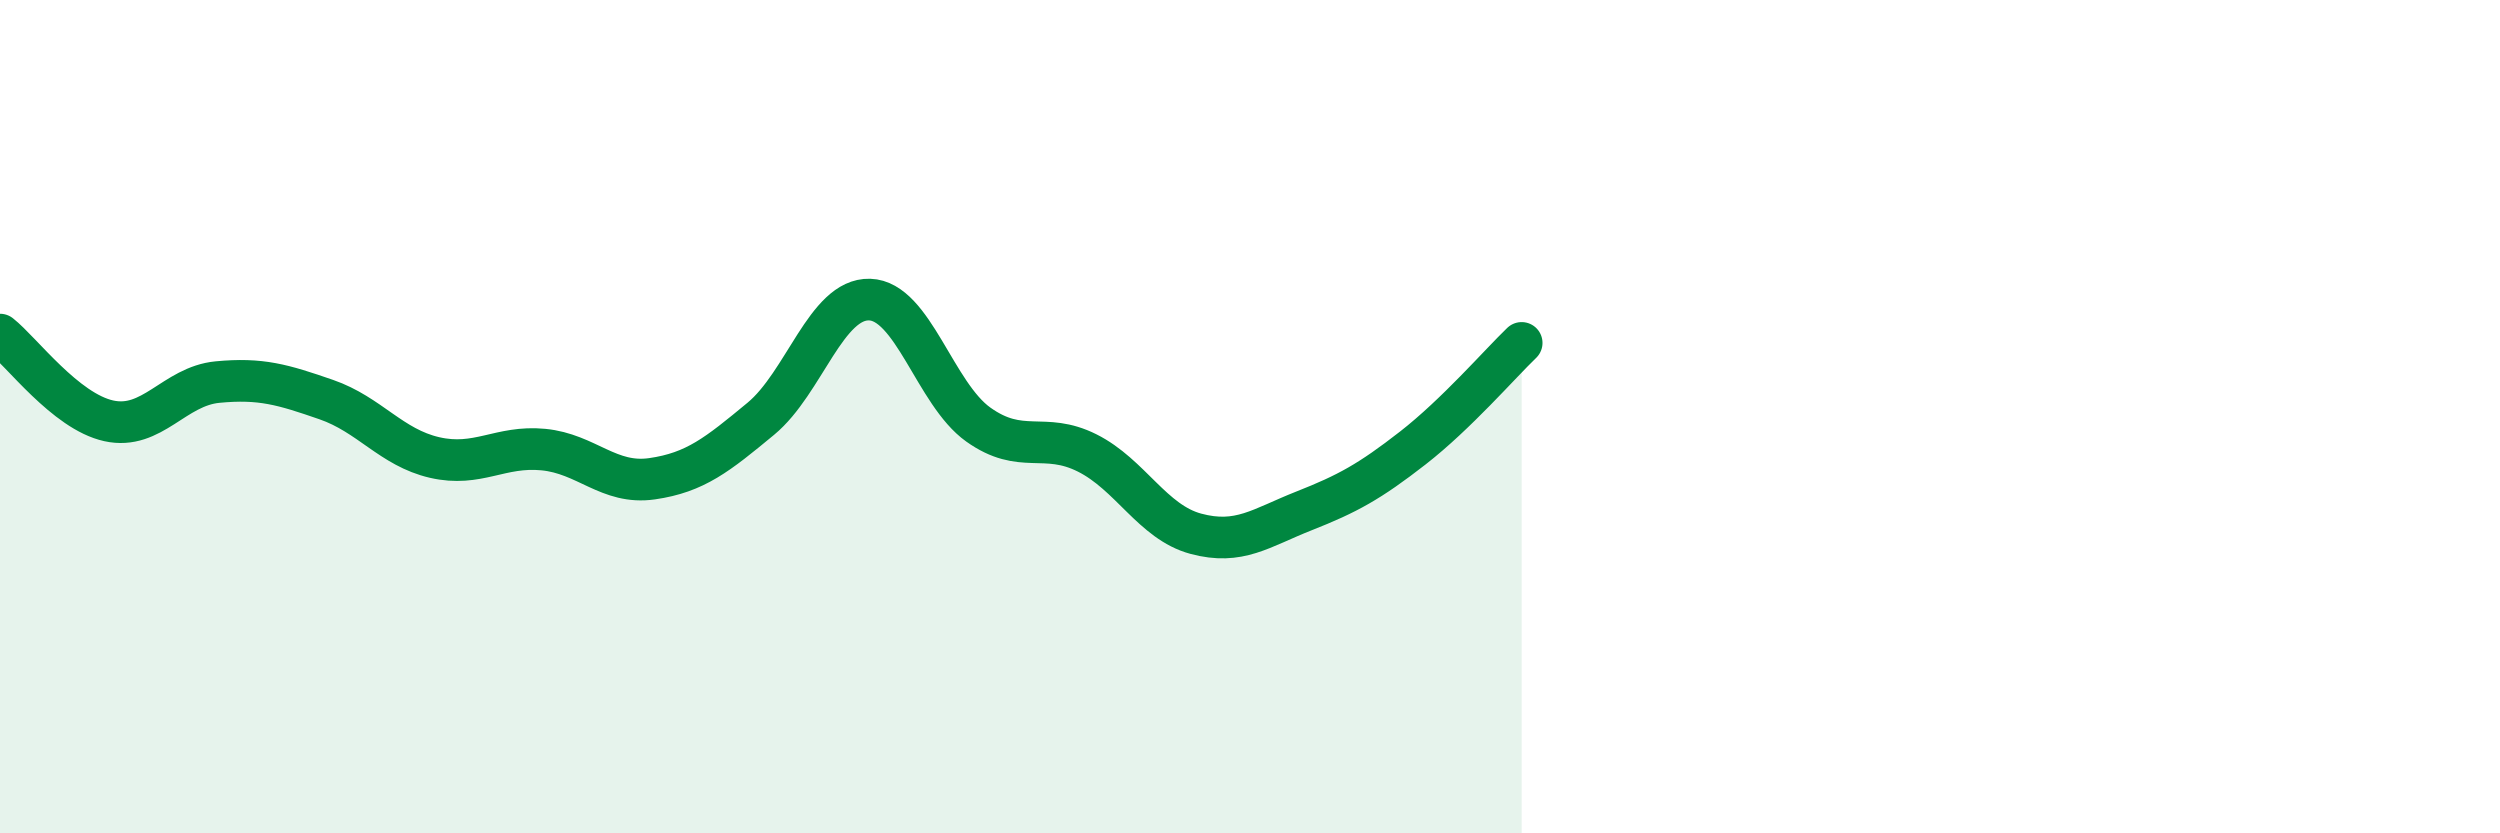
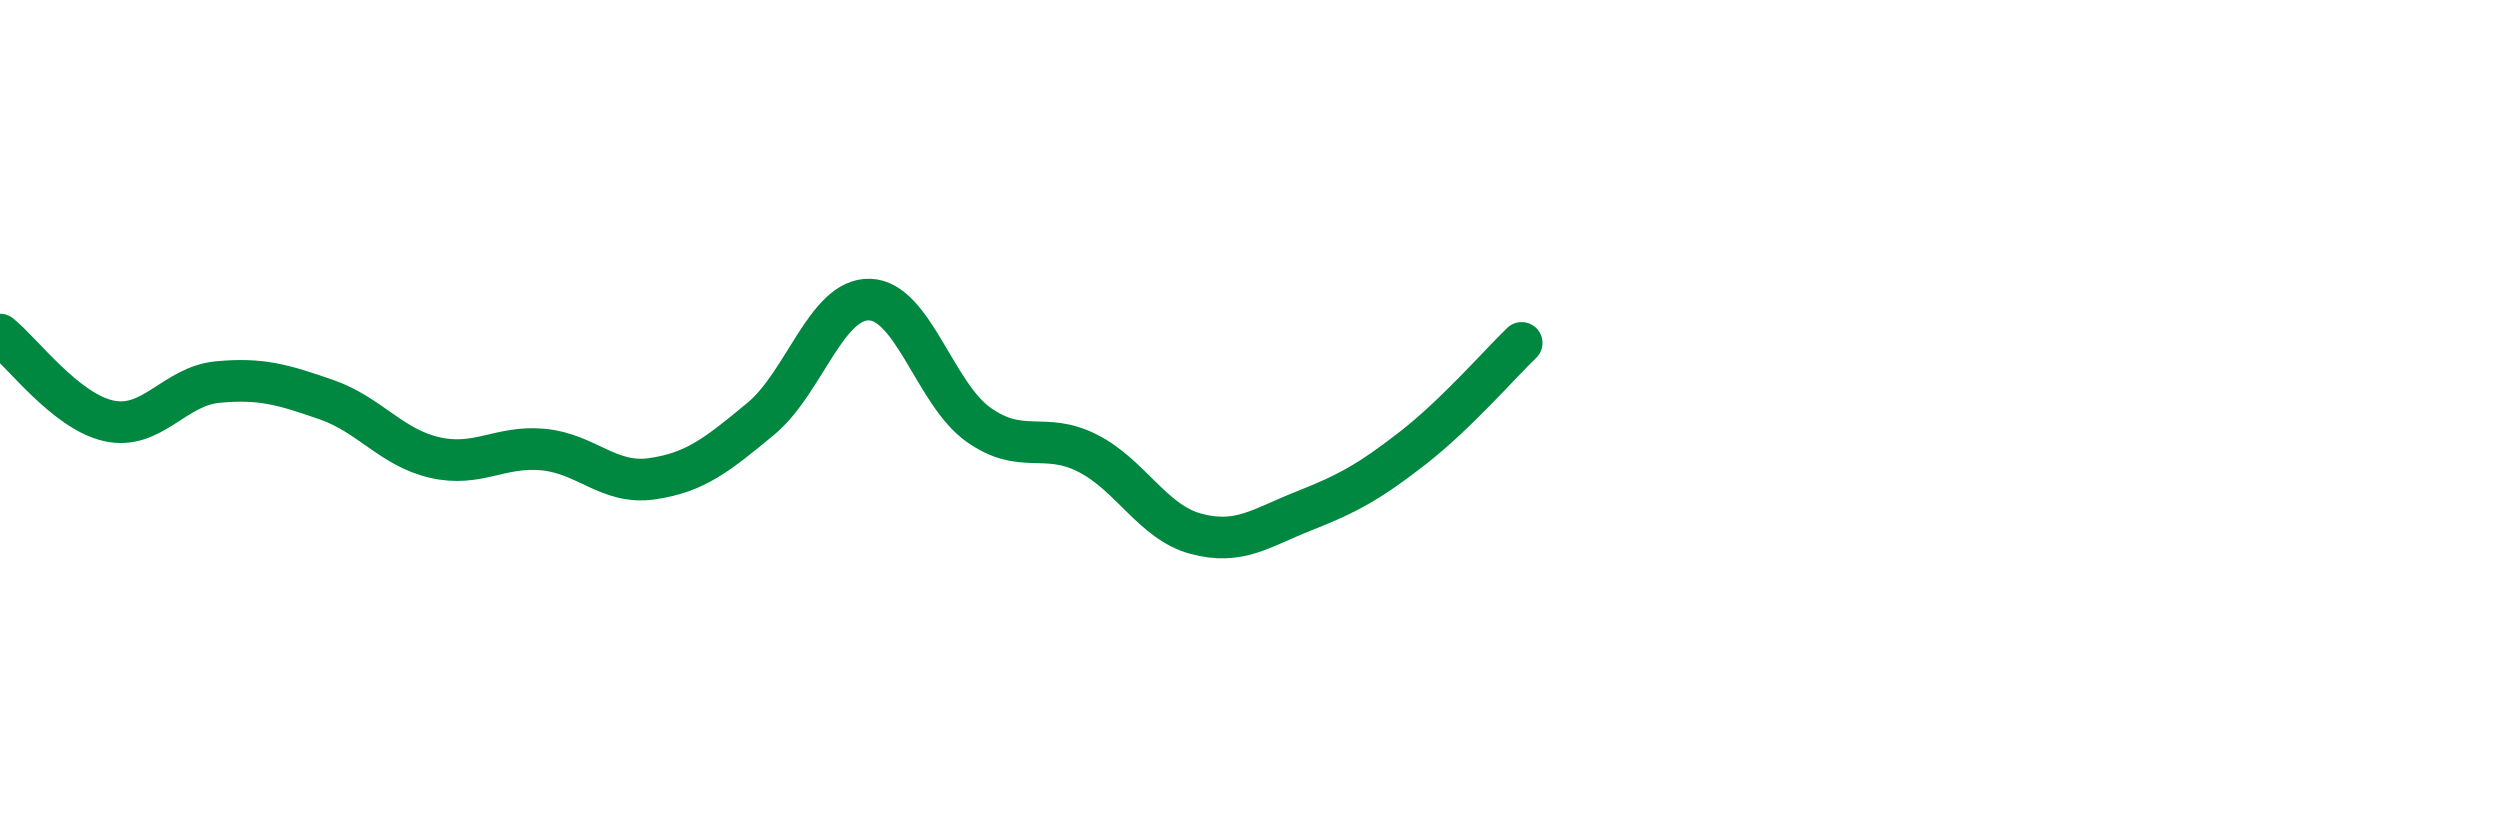
<svg xmlns="http://www.w3.org/2000/svg" width="60" height="20" viewBox="0 0 60 20">
-   <path d="M 0,8.03 C 0.52,8.44 1.57,9.87 2.61,10.1 C 3.65,10.33 4.18,9.27 5.22,9.17 C 6.26,9.07 6.79,9.23 7.83,9.59 C 8.87,9.95 9.39,10.74 10.43,10.98 C 11.47,11.22 12,10.69 13.04,10.79 C 14.08,10.89 14.61,11.64 15.65,11.49 C 16.69,11.34 17.22,10.91 18.26,10.05 C 19.3,9.19 19.83,7.16 20.87,7.19 C 21.91,7.22 22.44,9.45 23.48,10.19 C 24.52,10.93 25.05,10.35 26.09,10.87 C 27.13,11.39 27.66,12.53 28.7,12.81 C 29.74,13.09 30.26,12.67 31.3,12.26 C 32.34,11.85 32.87,11.56 33.91,10.75 C 34.95,9.94 36,8.73 36.52,8.23L36.52 20L0 20Z" fill="#008740" opacity="0.1" stroke-linecap="round" stroke-linejoin="round" />
  <path d="M 0,8.03 C 0.52,8.44 1.57,9.87 2.61,10.1 C 3.65,10.33 4.18,9.27 5.22,9.17 C 6.26,9.07 6.79,9.23 7.83,9.59 C 8.87,9.95 9.39,10.74 10.43,10.98 C 11.47,11.22 12,10.69 13.04,10.79 C 14.08,10.89 14.61,11.64 15.65,11.49 C 16.69,11.34 17.22,10.91 18.26,10.05 C 19.3,9.19 19.83,7.16 20.87,7.19 C 21.91,7.22 22.44,9.45 23.48,10.19 C 24.52,10.93 25.05,10.35 26.09,10.87 C 27.13,11.39 27.66,12.53 28.7,12.81 C 29.74,13.09 30.26,12.67 31.3,12.26 C 32.34,11.85 32.87,11.56 33.91,10.75 C 34.95,9.94 36,8.73 36.52,8.23" stroke="#008740" stroke-width="1" fill="none" stroke-linecap="round" stroke-linejoin="round" />
</svg>